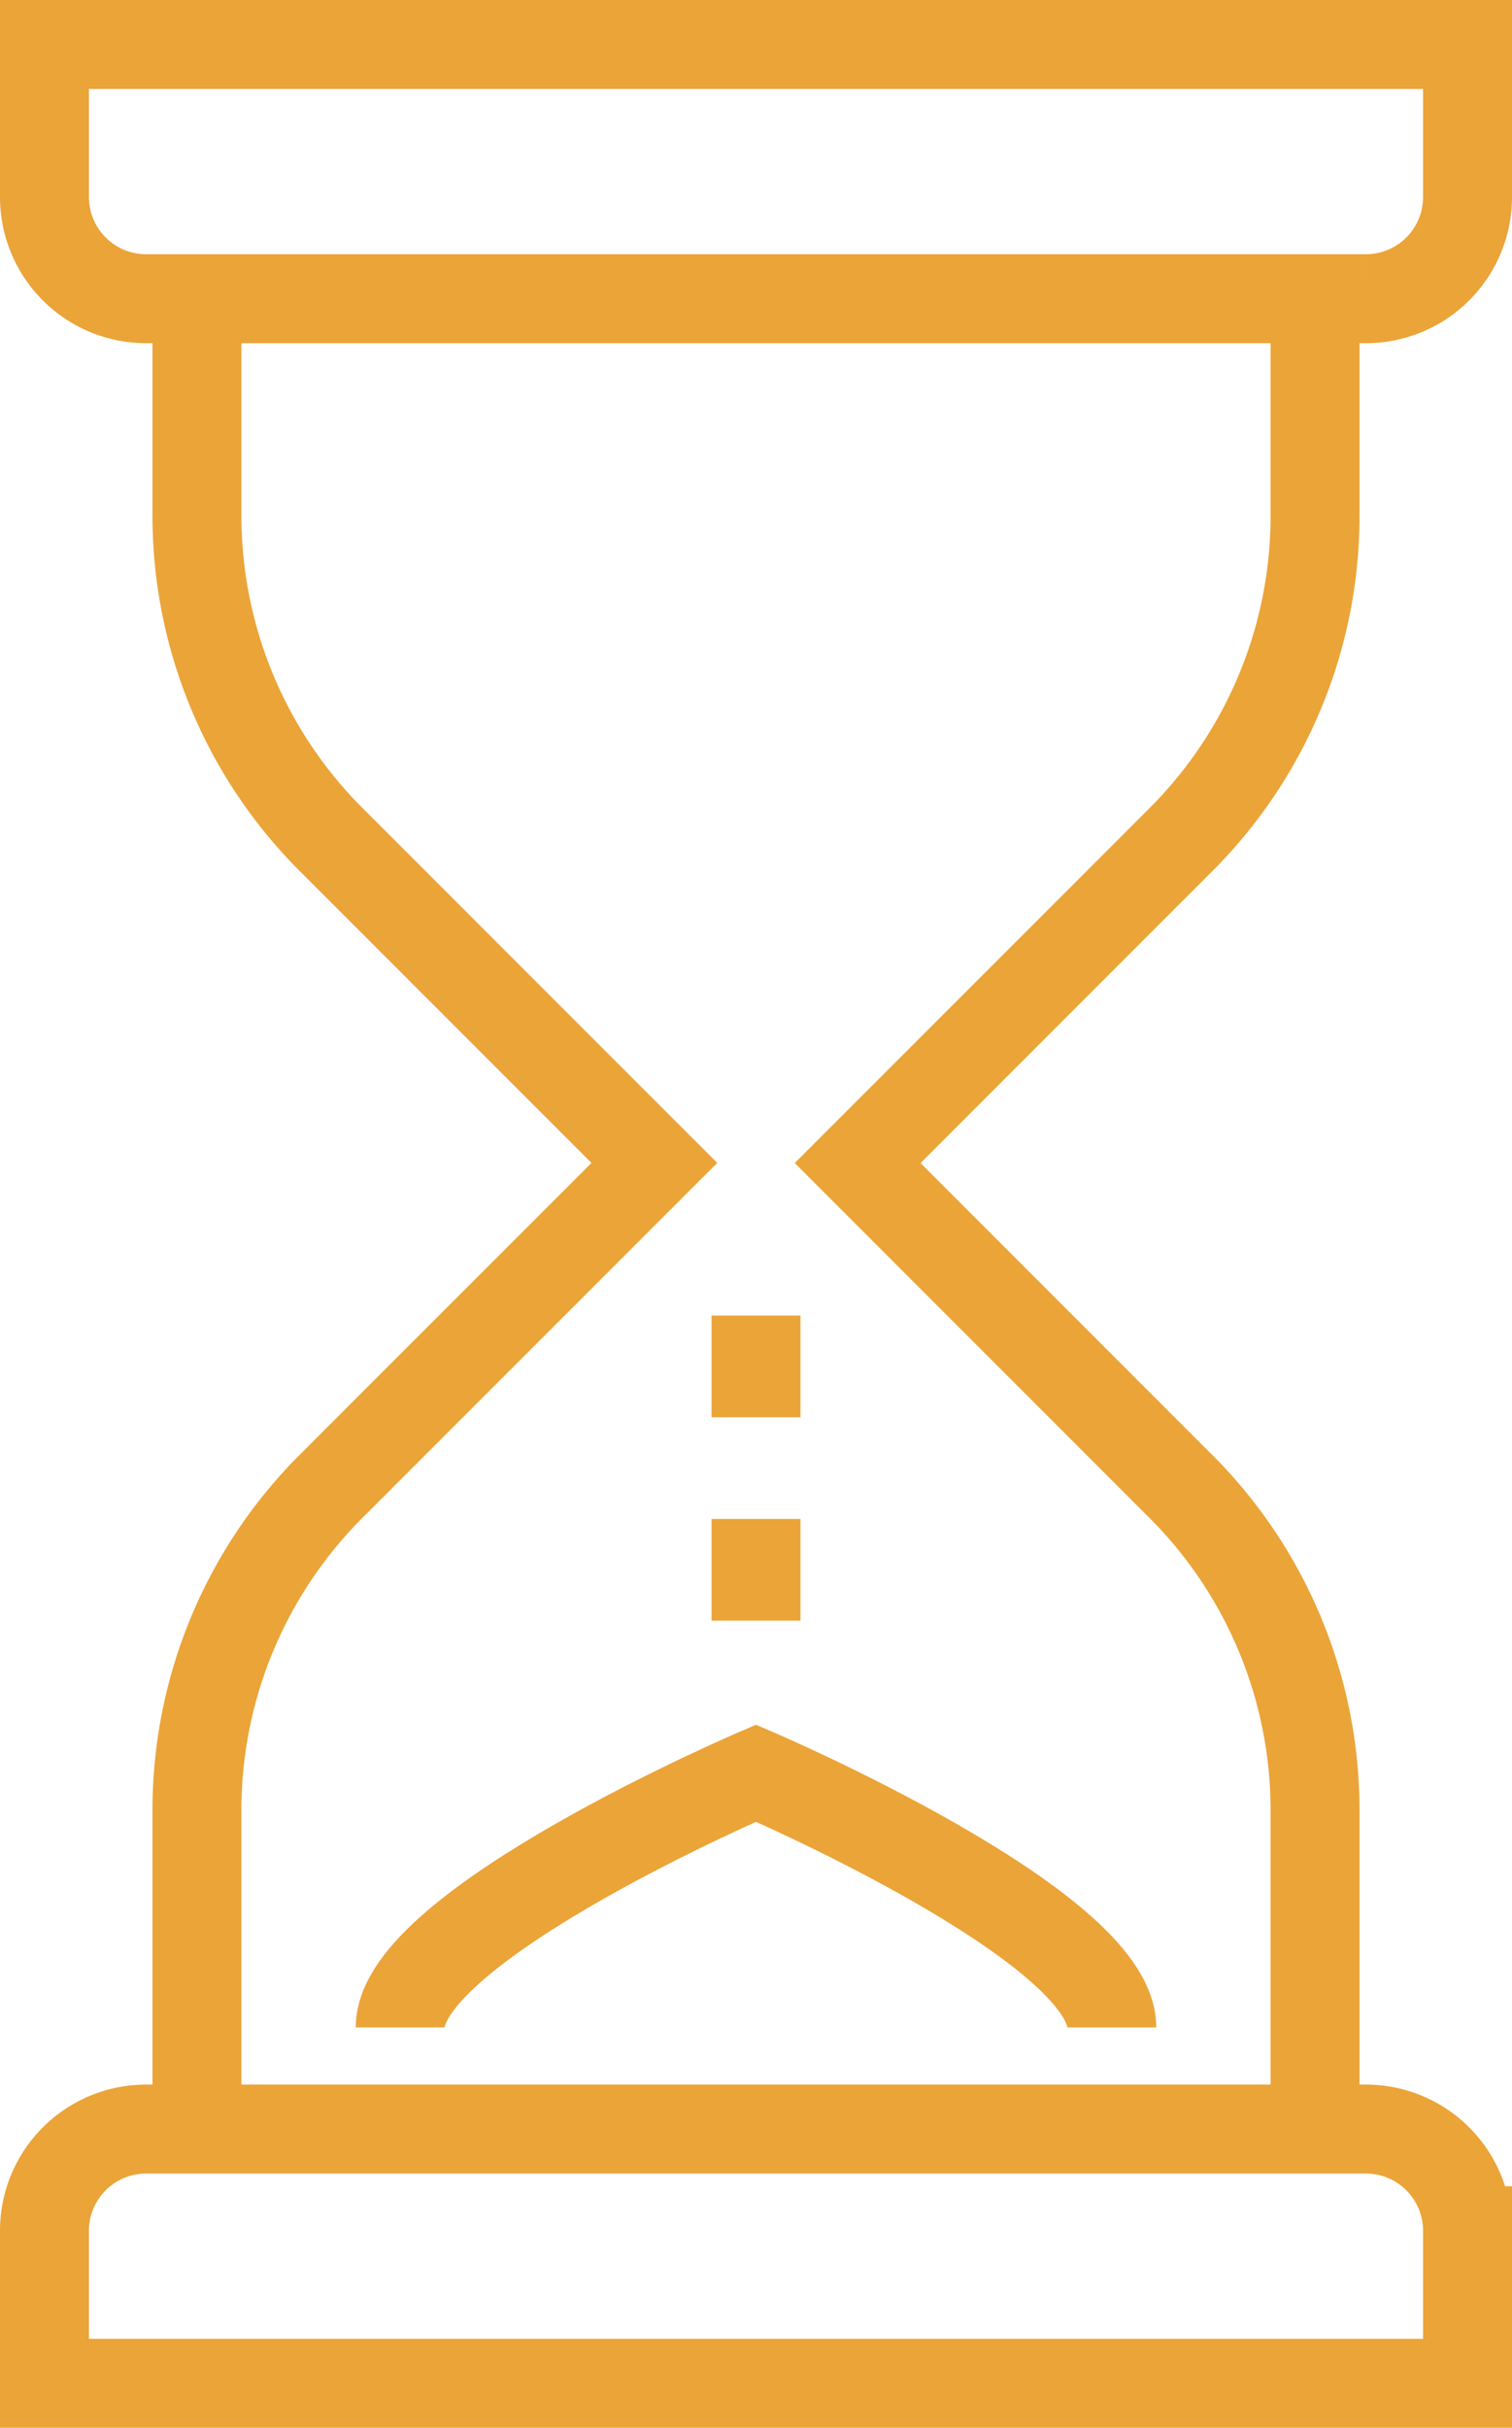
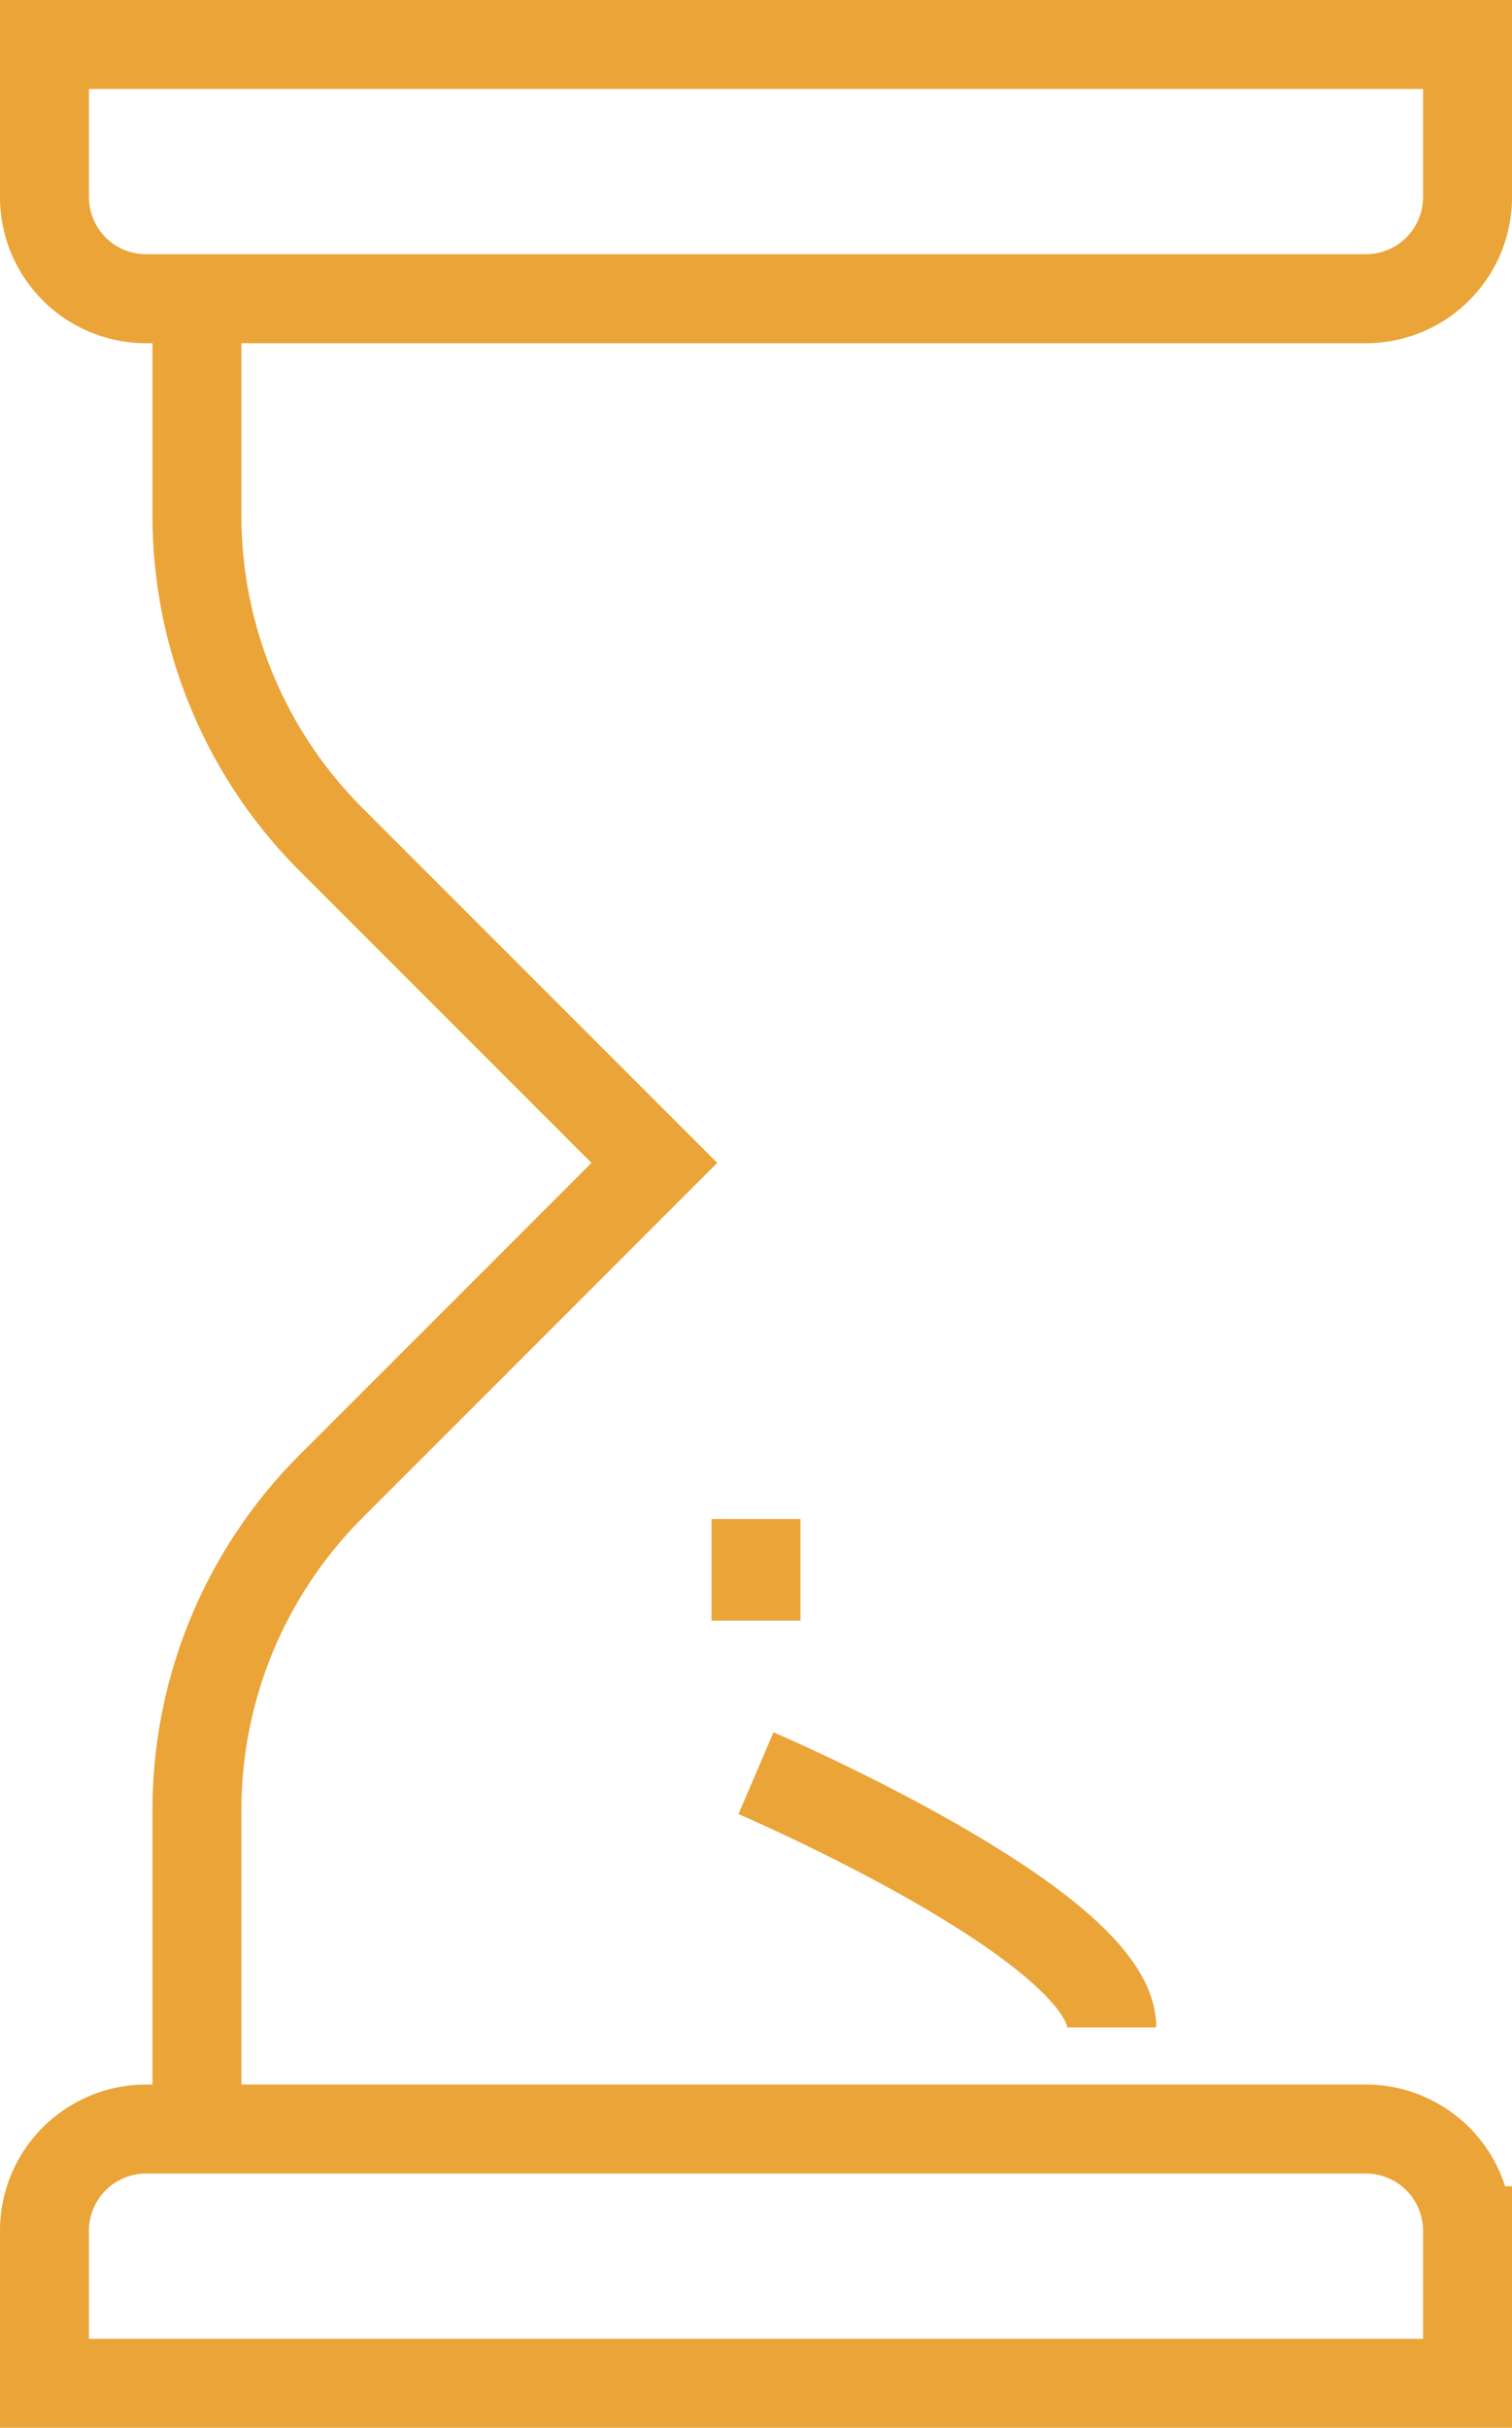
<svg xmlns="http://www.w3.org/2000/svg" width="42.5" height="68.214" viewBox="0 0 42.5 68.214">
  <g id="グループ_2650" data-name="グループ 2650" transform="translate(-678.75 -3582.035)">
-     <path id="パス_127" data-name="パス 127" d="M327.857,185.429v-8.96a12.857,12.857,0,0,0-3.766-9.091L315,158.286l9.091-9.091a12.857,12.857,0,0,0,3.766-9.091V134" transform="translate(387.857 3456.428)" fill="none" stroke="#eba438" stroke-miterlimit="10" stroke-width="2.5" />
    <path id="パス_128" data-name="パス 128" d="M302,134v6.1a12.857,12.857,0,0,0,3.766,9.091l9.091,9.091-9.091,9.091A12.857,12.857,0,0,0,302,176.469v8.96" transform="translate(382.286 3456.428)" fill="none" stroke="#eba438" stroke-miterlimit="10" stroke-width="2.5" />
    <path id="パス_129" data-name="パス 129" d="M339,129H299v4.286a2.856,2.856,0,0,0,2.857,2.857h34.286A2.856,2.856,0,0,0,339,133.286Z" transform="translate(381 3454.285)" fill="none" stroke="#eba438" stroke-miterlimit="10" stroke-width="2.5" />
    <path id="パス_130" data-name="パス 130" d="M336.143,170H301.857A2.856,2.856,0,0,0,299,172.857v4.286h40v-4.286A2.856,2.856,0,0,0,336.143,170Z" transform="translate(381 3471.857)" fill="none" stroke="#eba438" stroke-miterlimit="10" stroke-width="2.5" />
-     <path id="パス_131" data-name="パス 131" d="M326,170.143c0-2.857-10-7.143-10-7.143s-10,4.286-10,7.143" transform="translate(384 3468.857)" fill="none" stroke="#eba438" stroke-miterlimit="10" stroke-width="2.5" />
-     <line id="線_792" data-name="線 792" y2="2.857" transform="translate(700 3619)" fill="none" stroke="#eba438" stroke-miterlimit="10" stroke-width="2.5" />
+     <path id="パス_131" data-name="パス 131" d="M326,170.143c0-2.857-10-7.143-10-7.143" transform="translate(384 3468.857)" fill="none" stroke="#eba438" stroke-miterlimit="10" stroke-width="2.5" />
    <line id="線_793" data-name="線 793" y2="2.857" transform="translate(700 3624.714)" fill="none" stroke="#eba438" stroke-miterlimit="10" stroke-width="2.5" />
  </g>
</svg>